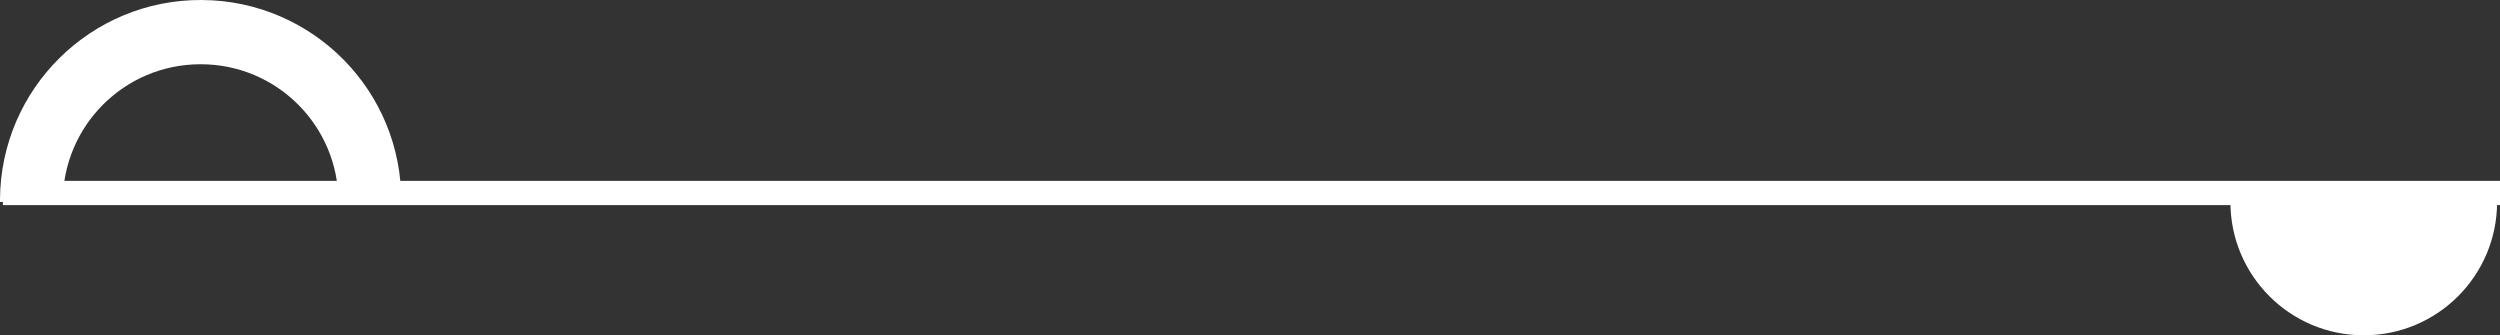
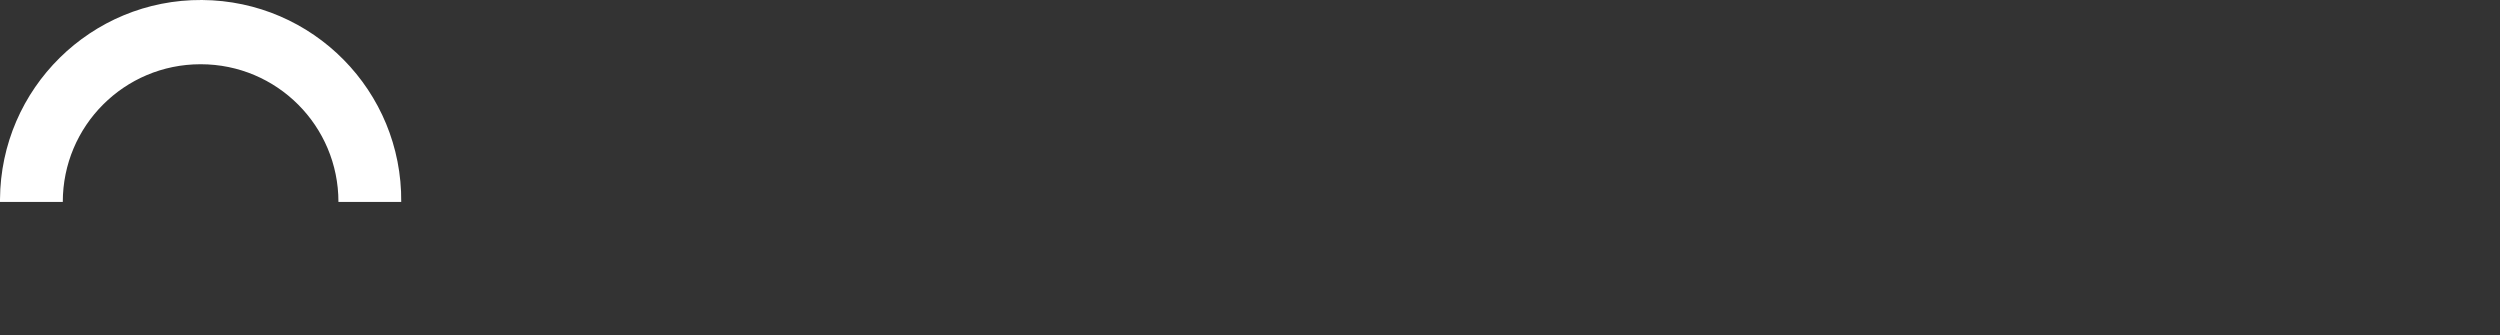
<svg xmlns="http://www.w3.org/2000/svg" id="Layer_2" viewBox="0 0 103.12 13.83">
  <rect x="0" y="0" width="103.12" height="13.83" fill="#333333" stroke="none" />
  <defs>
    <style>.cls-1{fill:#fff;}.cls-2{fill:none;stroke:#fff;stroke-miterlimit:10;}</style>
  </defs>
  <g id="Layer_1-2">
-     <line class="cls-2" x1=".12" y1="7.96" x2="103.12" y2="7.96" />
    <path class="cls-1" d="M8.28,2.65c3.14,0,5.68,2.54,5.68,5.68h0s2.59,0,2.59,0C16.59,3.76,12.91.03,8.33,0,3.76-.03.03,3.65,0,8.22c0,.04,0,.07,0,.11h2.59c0-3.14,2.54-5.68,5.68-5.68" />
-     <path class="cls-1" d="M103,8.33c0,3.04-2.46,5.5-5.5,5.5s-5.5-2.46-5.5-5.5h11Z" />
  </g>
</svg>